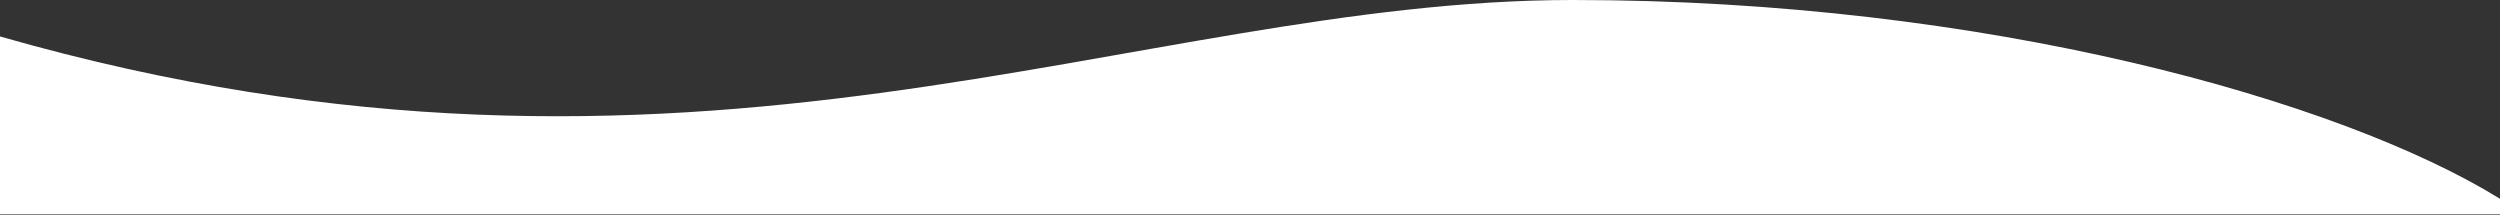
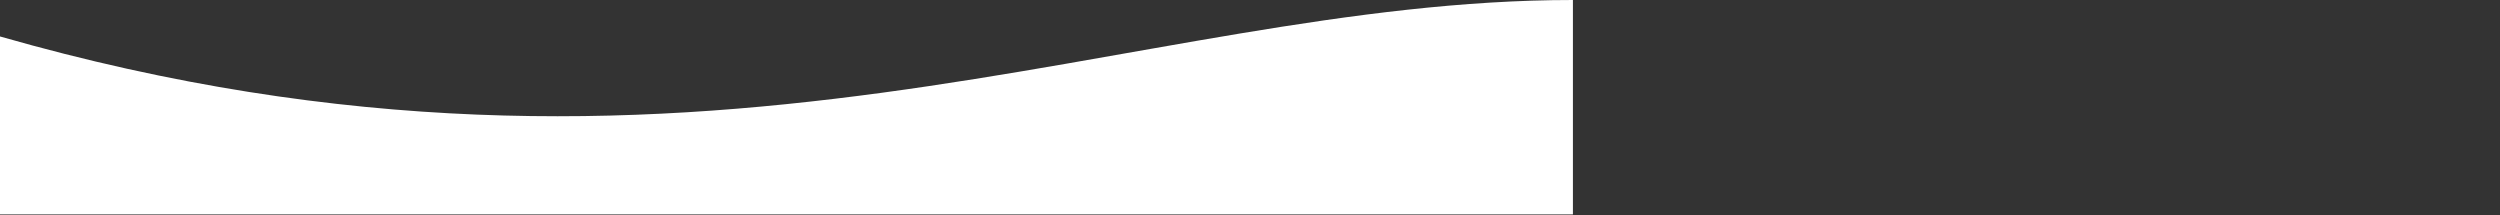
<svg xmlns="http://www.w3.org/2000/svg" width="1440" height="124" viewBox="0 0 1440 124" fill="none" preserveAspectRatio="none">
  <rect x="0" y="0" width="1440" height="124" fill="#333333" stroke="none" />
-   <path d="M906 0C1143.95 3.60613e-05 1348.14 57.758 1440 114.5V123.5H0V21C400 135.5 652.5 -3.38534e-05 906 0Z" fill="white" />
+   <path d="M906 0V123.5H0V21C400 135.5 652.5 -3.38534e-05 906 0Z" fill="white" />
</svg>